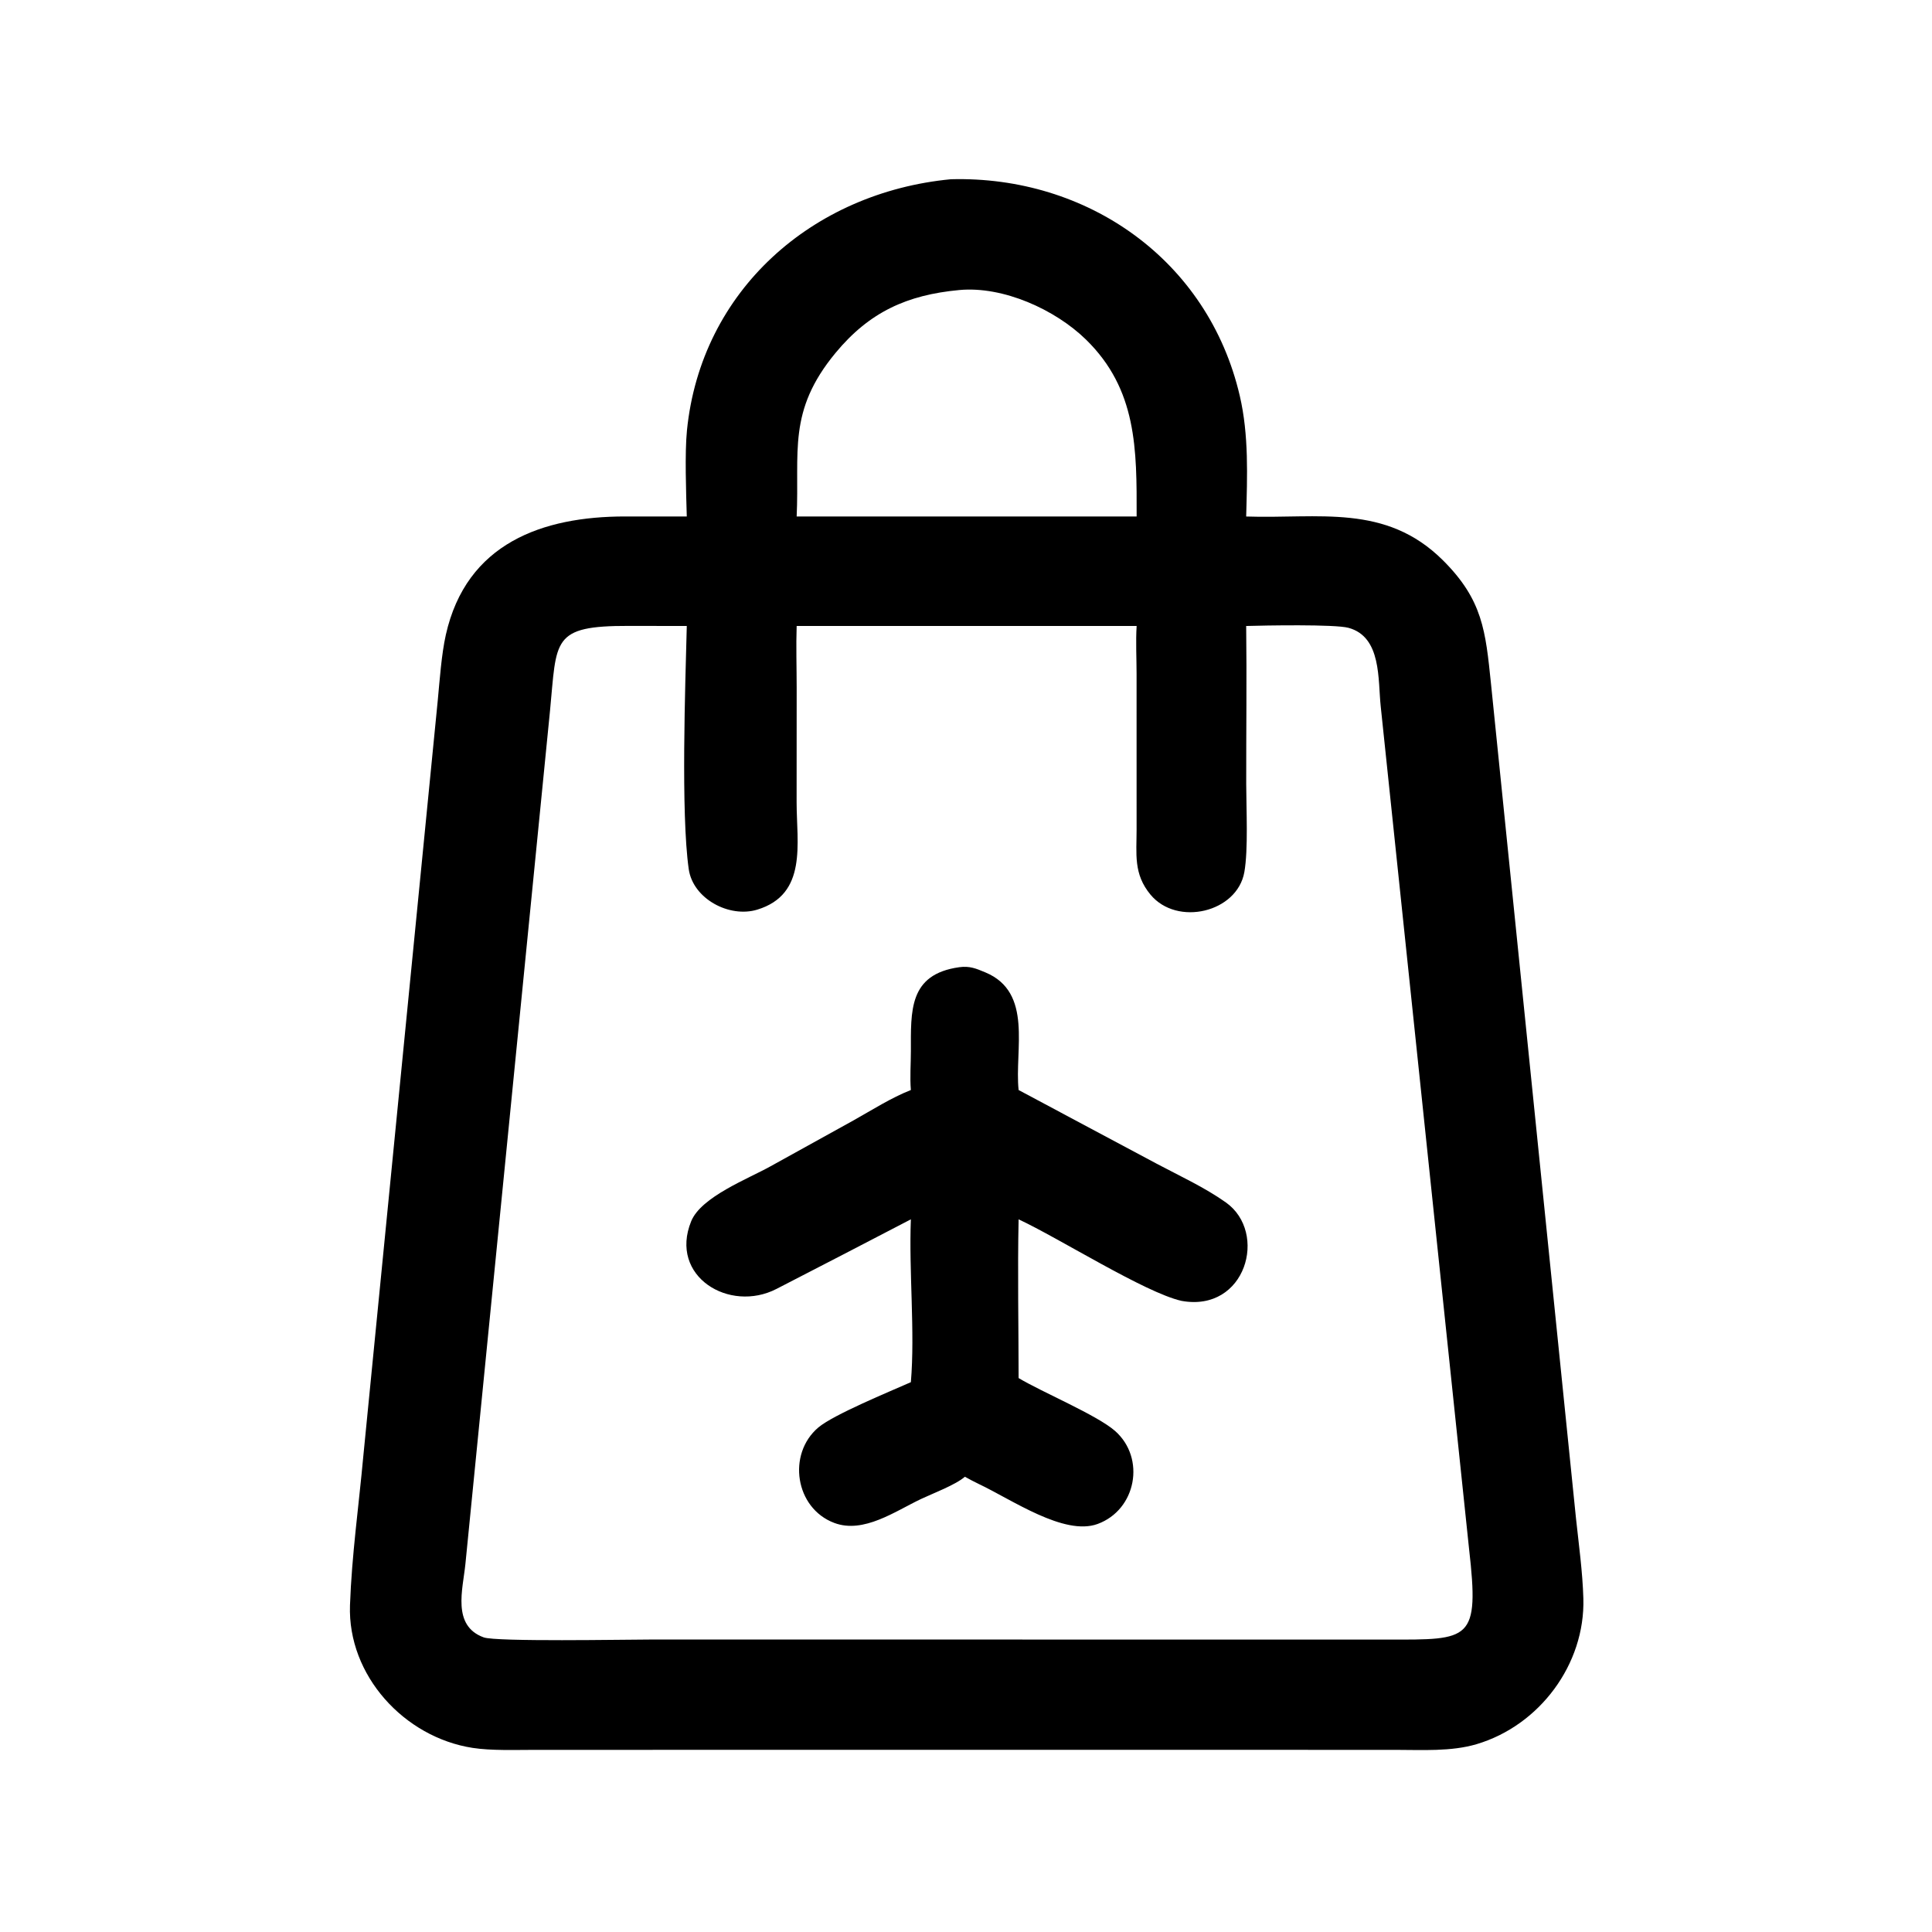
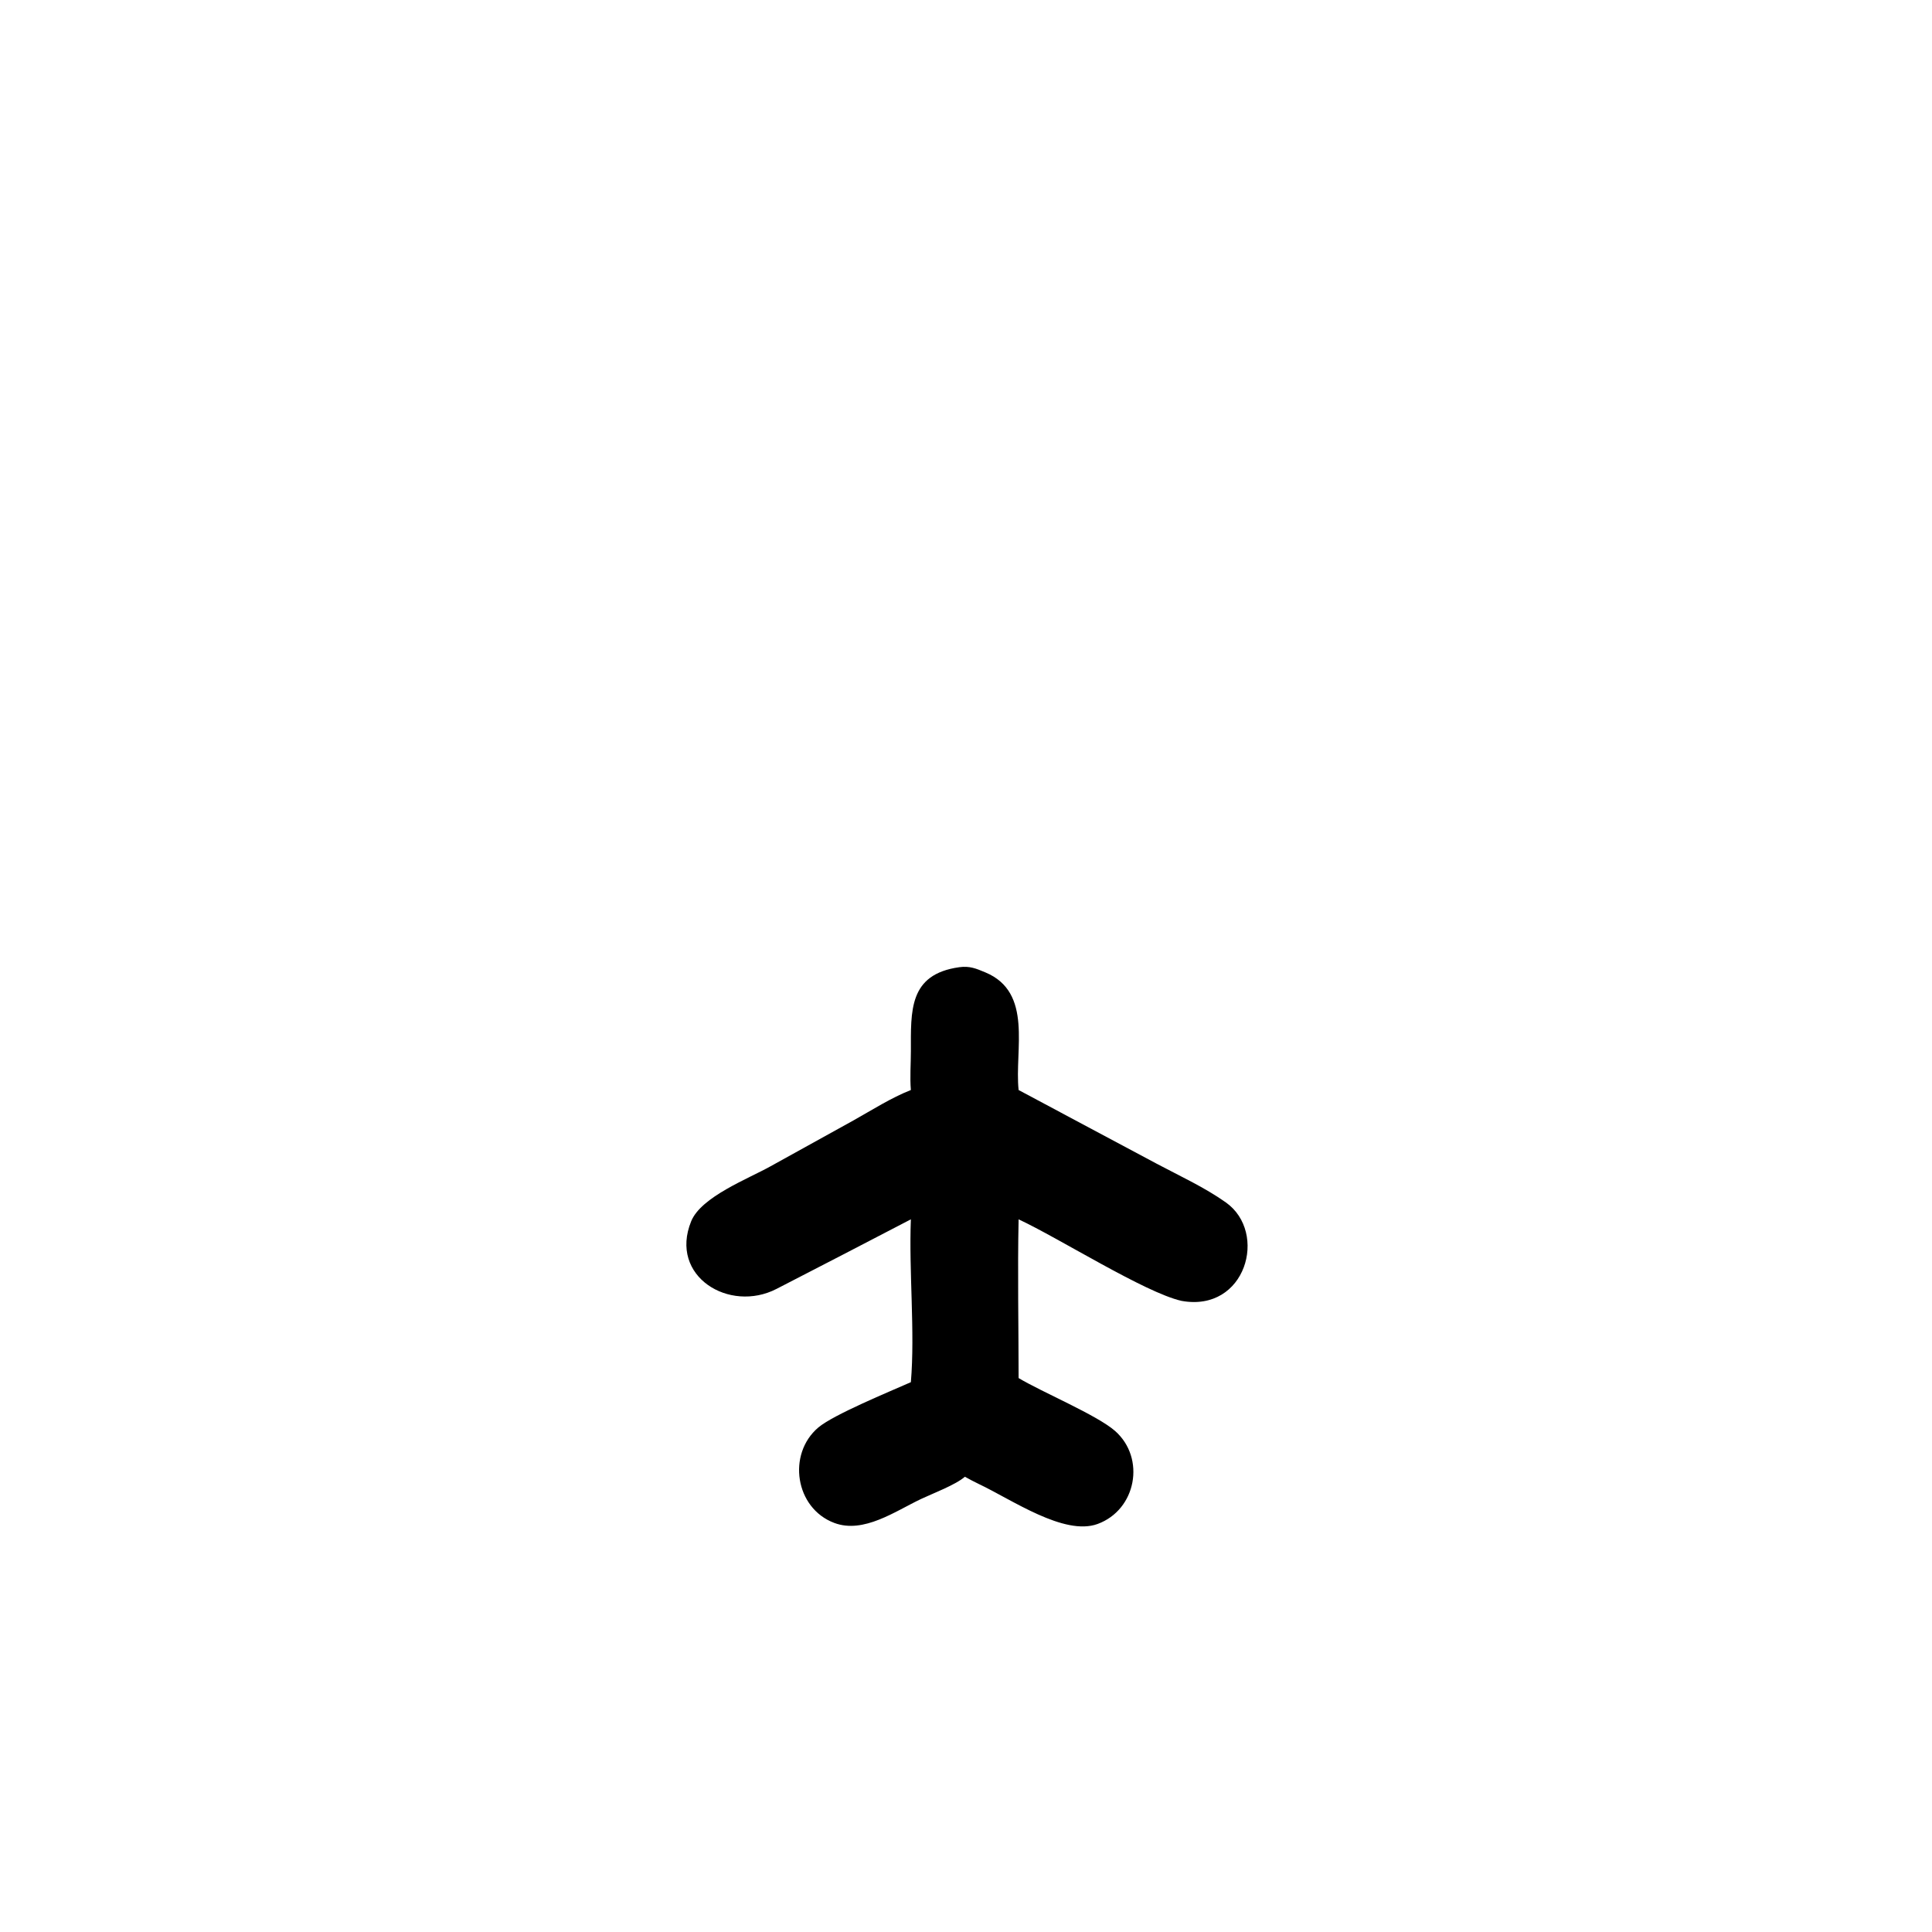
<svg xmlns="http://www.w3.org/2000/svg" width="1024" height="1024" viewBox="0 0 1024 1024">
-   <path transform="scale(2 2)" d="M182.004 136.879C181.83 130.577 181.449 120.07 182.05 114.063C185.765 76.935 215.346 50.999 251.991 47.501C288.093 46.534 320.161 68.847 328.554 104.896C330.981 115.322 330.534 126.184 330.25 136.879C349.393 137.529 367.186 133.371 382.369 148.46C392.979 159.005 393.682 167.261 395.122 181.127L417.647 402.312C418.396 409.33 419.403 416.543 419.606 423.607C420.106 441.062 407.974 457.274 391.32 462.221C384.583 464.222 376.844 463.735 369.821 463.731L261.062 463.719L141.594 463.732C136.479 463.734 130.191 463.972 125.255 463.21C107.15 460.416 92.092 444.011 92.75 425.39C93.218 412.178 95.088 398.991 96.288 385.833L116.018 185.544C116.525 180.164 117.005 173.348 118.148 168.243C123.598 143.903 143.841 136.878 165.61 136.868L182.004 136.879ZM254.21 76.863C240.361 78.16 230.399 82.685 221.43 93.52C208.601 109.018 211.905 119.808 211.123 136.879L258.062 136.879L301.221 136.879C301.259 119.072 301.347 103.22 287.784 89.98C279.636 82.025 265.826 75.773 254.21 76.863ZM250.249 165.893L211.123 165.893C210.941 171.125 211.124 176.984 211.126 182.271L211.11 212.631C211.118 223.517 214.026 236.992 200.686 241.063C193.276 243.324 183.641 238.197 182.521 230.319C180.418 215.512 181.611 181.467 182.004 165.893L166.596 165.87C146.071 165.82 147.578 169.565 145.76 188.342L123.336 414.486C122.649 421.234 119.722 430.837 128.18 433.921C131.49 435.128 165.694 434.499 171.972 434.497L262.971 434.496L367.823 434.507C389.605 434.52 392.128 435.031 389.308 410.386L365.912 187.271C365.132 180.152 366.202 168.789 357.368 166.382C353.766 165.4 335.008 165.747 330.25 165.893C330.422 179.822 330.238 193.905 330.26 207.799C330.27 214.312 330.824 225.168 329.763 231.124C327.861 241.812 311.95 245.576 304.899 237.096C300.336 231.608 301.214 226.336 301.21 219.826L301.204 178.534C301.204 174.485 300.96 169.887 301.221 165.893L250.249 165.893Z" />
  <path transform="scale(2 2)" d="M241.39 288.868C241.108 285.402 241.391 282.105 241.394 278.633C241.405 267.981 240.743 258.199 254.21 256.32C256.984 255.934 258.688 256.675 261.128 257.692C273.856 262.996 268.821 278.217 269.942 288.868L306.551 308.406C312.631 311.633 319.282 314.69 324.885 318.67C336.106 326.638 330.186 347.854 313.107 344.742C303.46 342.573 280.678 328.135 269.942 323.136C269.646 336.72 269.938 351.52 269.942 365.203C276.107 368.905 290.771 375.042 295.502 379.215C303.671 386.42 301.134 400.119 290.87 403.87C282.018 407.105 268.17 397.424 259.358 393.258C258.104 392.671 256.922 392.011 255.705 391.351C253.249 393.502 247.262 395.749 244.133 397.226C237.285 400.456 228.889 406.514 221.102 403.594C210.662 399.679 208.584 385.311 216.86 378.303C220.898 374.884 235.793 368.775 241.39 366.293C242.521 352.909 240.841 336.945 241.39 323.136C229.568 329.299 217.602 335.495 205.764 341.583C193.297 347.994 177.235 338.269 183.166 323.656C185.811 317.139 198.338 312.373 204.252 309.053L226.167 296.926C231.117 294.157 236.146 290.931 241.39 288.868Z" />
</svg>